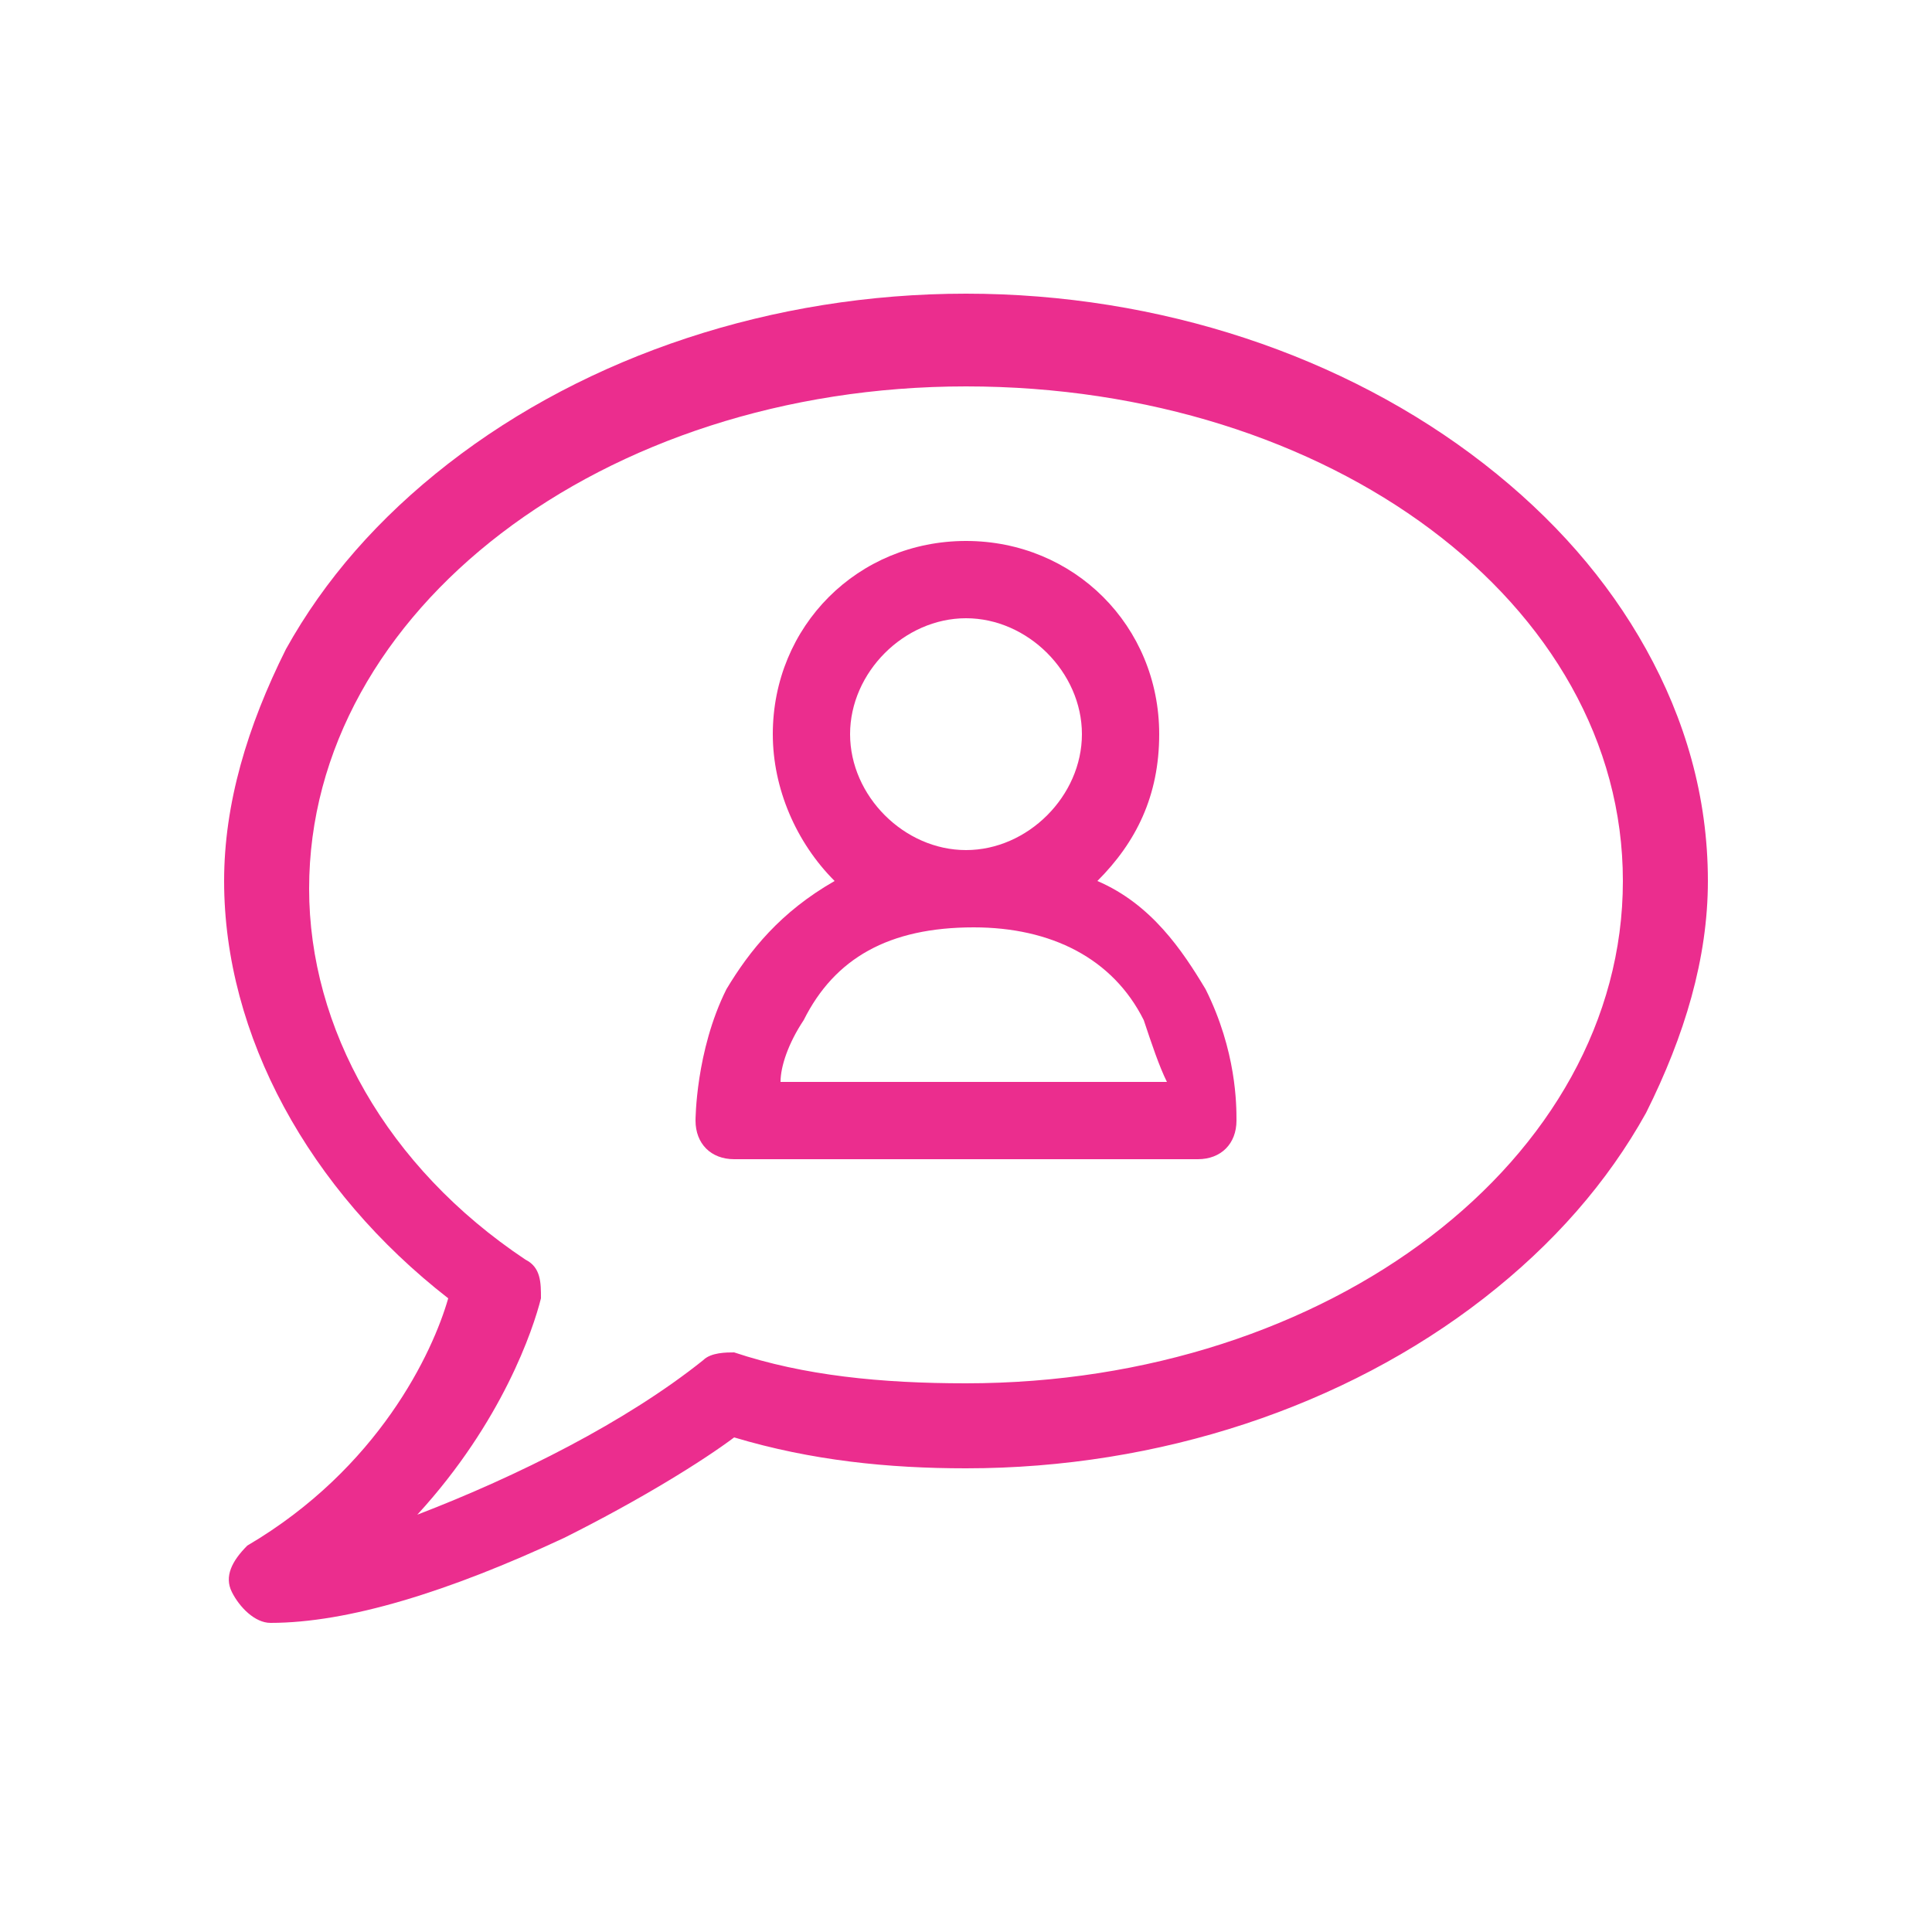
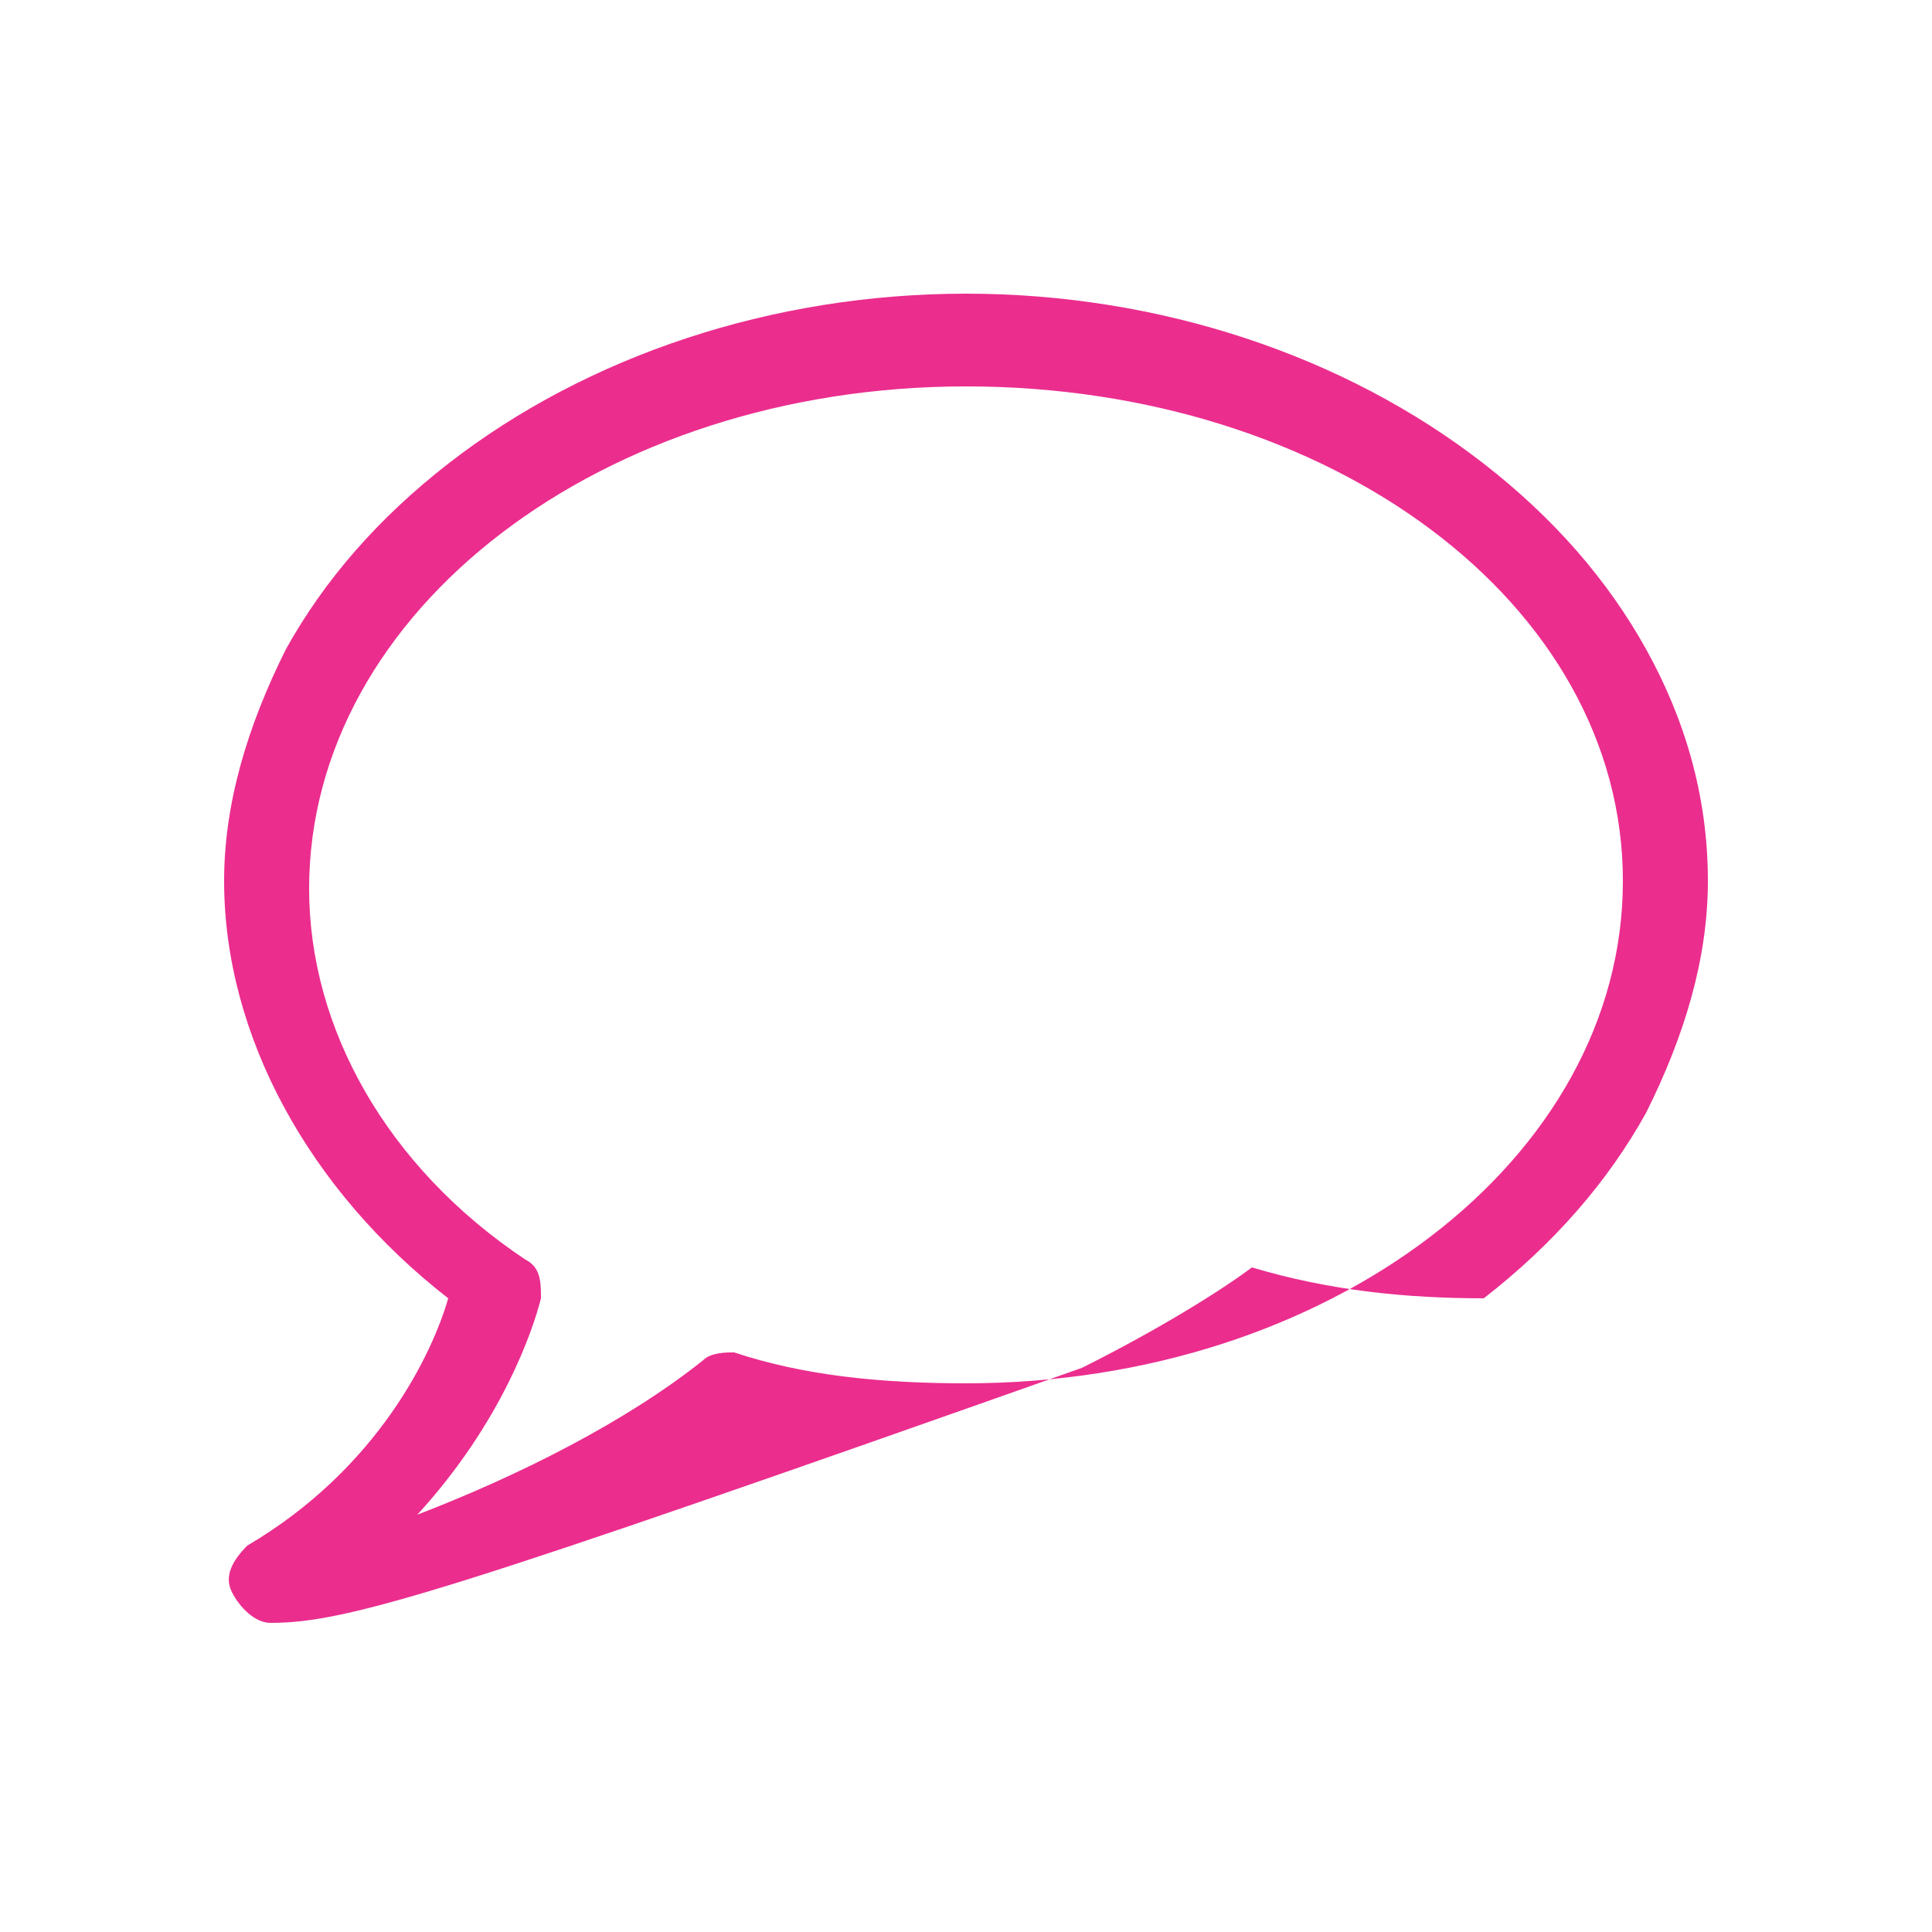
<svg xmlns="http://www.w3.org/2000/svg" version="1.1" id="Layer_1" x="0px" y="0px" viewBox="0 0 25 25" style="enable-background:new 0 0 25 25;" xml:space="preserve">
  <style type="text/css">
	.st0{fill:#EB2D8E;}
</style>
  <g transform="translate(120 1360)">
-     <path class="st0" d="M-116.5-1339c-0.2,0-0.4-0.2-0.5-0.4c-0.1-0.2,0-0.4,0.2-0.6c1.7-1,2.4-2.5,2.6-3.2c-1.8-1.4-2.9-3.4-2.9-5.4   c0-1,0.3-2,0.8-3c0.5-0.9,1.2-1.7,2.1-2.4c1.8-1.4,4.2-2.2,6.7-2.2c2.5,0,4.9,0.8,6.7,2.2c0.9,0.7,1.6,1.5,2.1,2.4   c0.5,0.9,0.8,1.9,0.8,3c0,1-0.3,2-0.8,3c-0.5,0.9-1.2,1.7-2.1,2.4c-1.8,1.4-4.2,2.2-6.7,2.2c-1,0-2-0.1-3-0.4   c-0.4,0.3-1.2,0.8-2.2,1.3C-114.2-1339.4-115.5-1339-116.5-1339L-116.5-1339z M-107.5-1355c-4.7,0-8.5,2.9-8.5,6.5   c0,1.8,1,3.6,2.8,4.8c0.2,0.1,0.2,0.3,0.2,0.5c-0.1,0.4-0.5,1.6-1.6,2.8c1.3-0.5,2.7-1.2,3.7-2c0.1-0.1,0.3-0.1,0.4-0.1   c0.9,0.3,1.9,0.4,3,0.4c4.7,0,8.5-2.9,8.5-6.5S-102.8-1355-107.5-1355z" />
-     <path class="st0" d="M-104-1345.5c0-0.2,0-0.9-0.4-1.7c-0.3-0.5-0.7-1.1-1.4-1.4c0.5-0.5,0.8-1.1,0.8-1.9c0-1.4-1.1-2.5-2.5-2.5   c-1.4,0-2.5,1.1-2.5,2.5c0,0.7,0.3,1.4,0.8,1.9c-0.7,0.4-1.1,0.9-1.4,1.4c-0.4,0.8-0.4,1.7-0.4,1.7c0,0.3,0.2,0.5,0.5,0.5h6   c0,0,0,0,0,0C-104.2-1345-104-1345.2-104-1345.5C-104-1345.5-104-1345.5-104-1345.5L-104-1345.5z M-109-1350.5   c0-0.8,0.7-1.5,1.5-1.5c0.8,0,1.5,0.7,1.5,1.5s-0.7,1.5-1.5,1.5C-108.3-1349-109-1349.7-109-1350.5z M-109.9-1346   c0-0.2,0.1-0.5,0.3-0.8c0.4-0.8,1.1-1.2,2.2-1.2c1,0,1.8,0.4,2.2,1.2c0.1,0.3,0.2,0.6,0.3,0.8H-109.9L-109.9-1346z" />
+     <path class="st0" d="M-116.5-1339c-0.2,0-0.4-0.2-0.5-0.4c-0.1-0.2,0-0.4,0.2-0.6c1.7-1,2.4-2.5,2.6-3.2c-1.8-1.4-2.9-3.4-2.9-5.4   c0-1,0.3-2,0.8-3c0.5-0.9,1.2-1.7,2.1-2.4c1.8-1.4,4.2-2.2,6.7-2.2c2.5,0,4.9,0.8,6.7,2.2c0.9,0.7,1.6,1.5,2.1,2.4   c0.5,0.9,0.8,1.9,0.8,3c0,1-0.3,2-0.8,3c-0.5,0.9-1.2,1.7-2.1,2.4c-1,0-2-0.1-3-0.4   c-0.4,0.3-1.2,0.8-2.2,1.3C-114.2-1339.4-115.5-1339-116.5-1339L-116.5-1339z M-107.5-1355c-4.7,0-8.5,2.9-8.5,6.5   c0,1.8,1,3.6,2.8,4.8c0.2,0.1,0.2,0.3,0.2,0.5c-0.1,0.4-0.5,1.6-1.6,2.8c1.3-0.5,2.7-1.2,3.7-2c0.1-0.1,0.3-0.1,0.4-0.1   c0.9,0.3,1.9,0.4,3,0.4c4.7,0,8.5-2.9,8.5-6.5S-102.8-1355-107.5-1355z" />
  </g>
</svg>